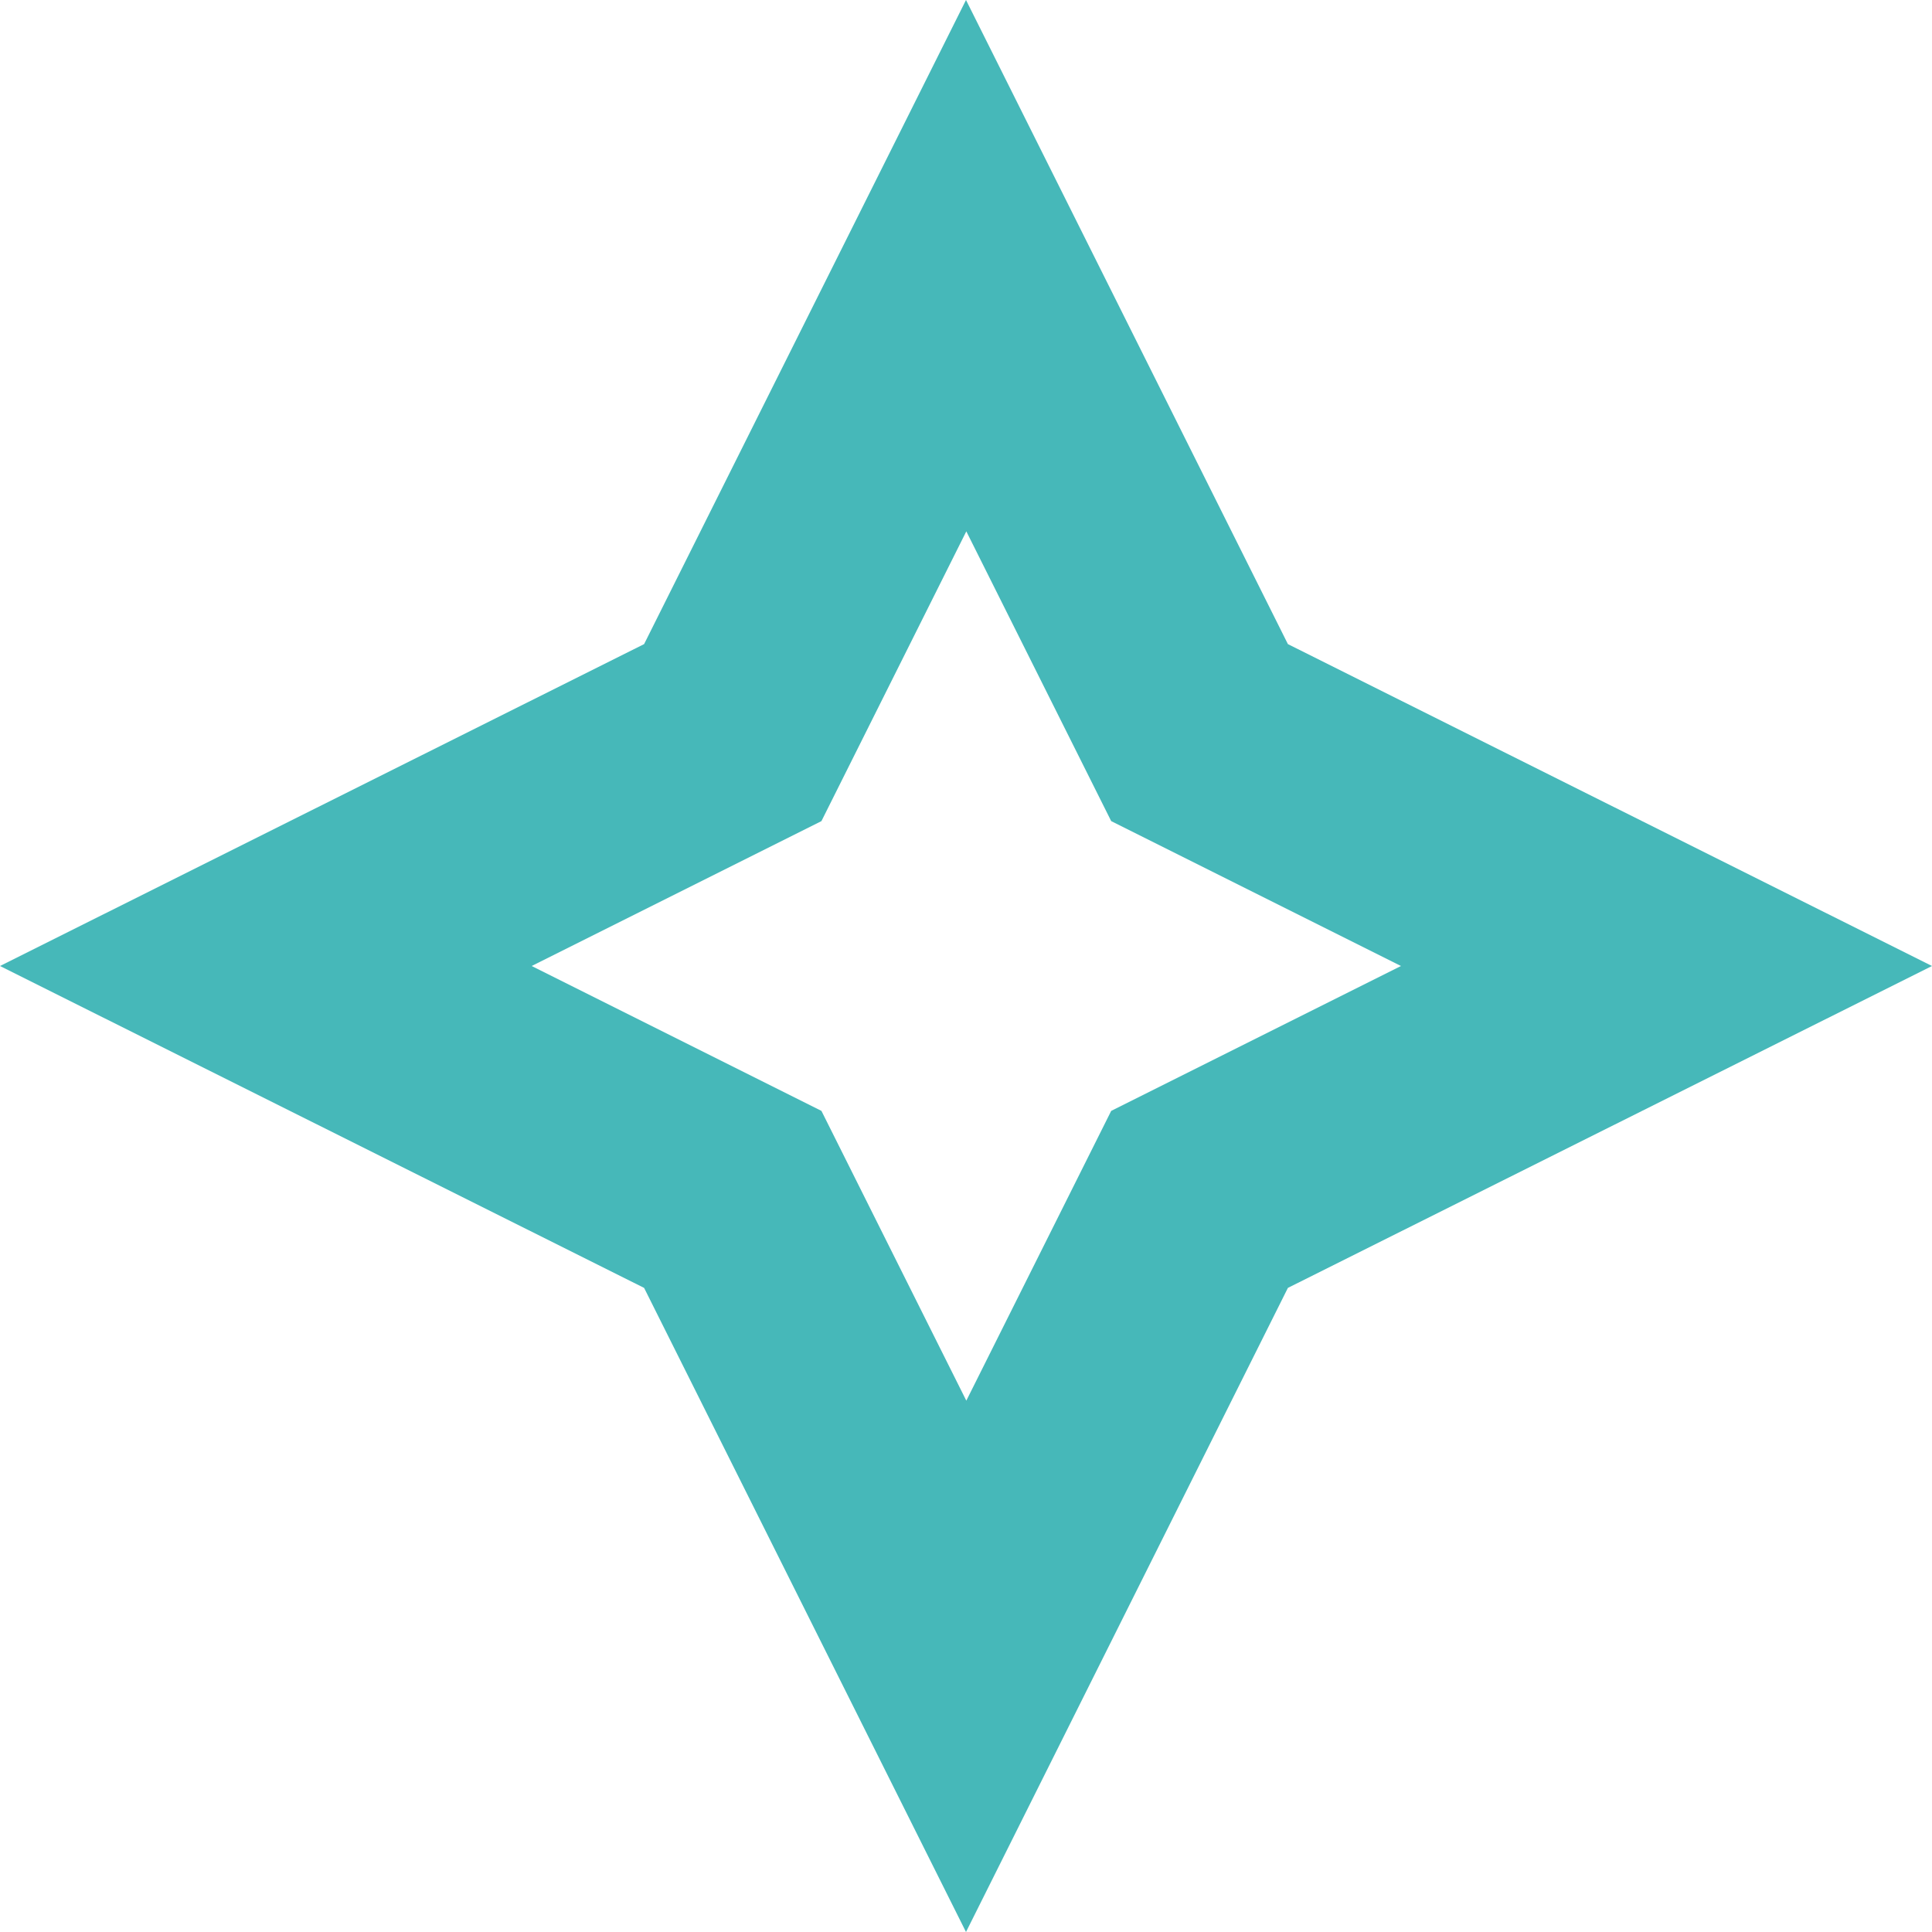
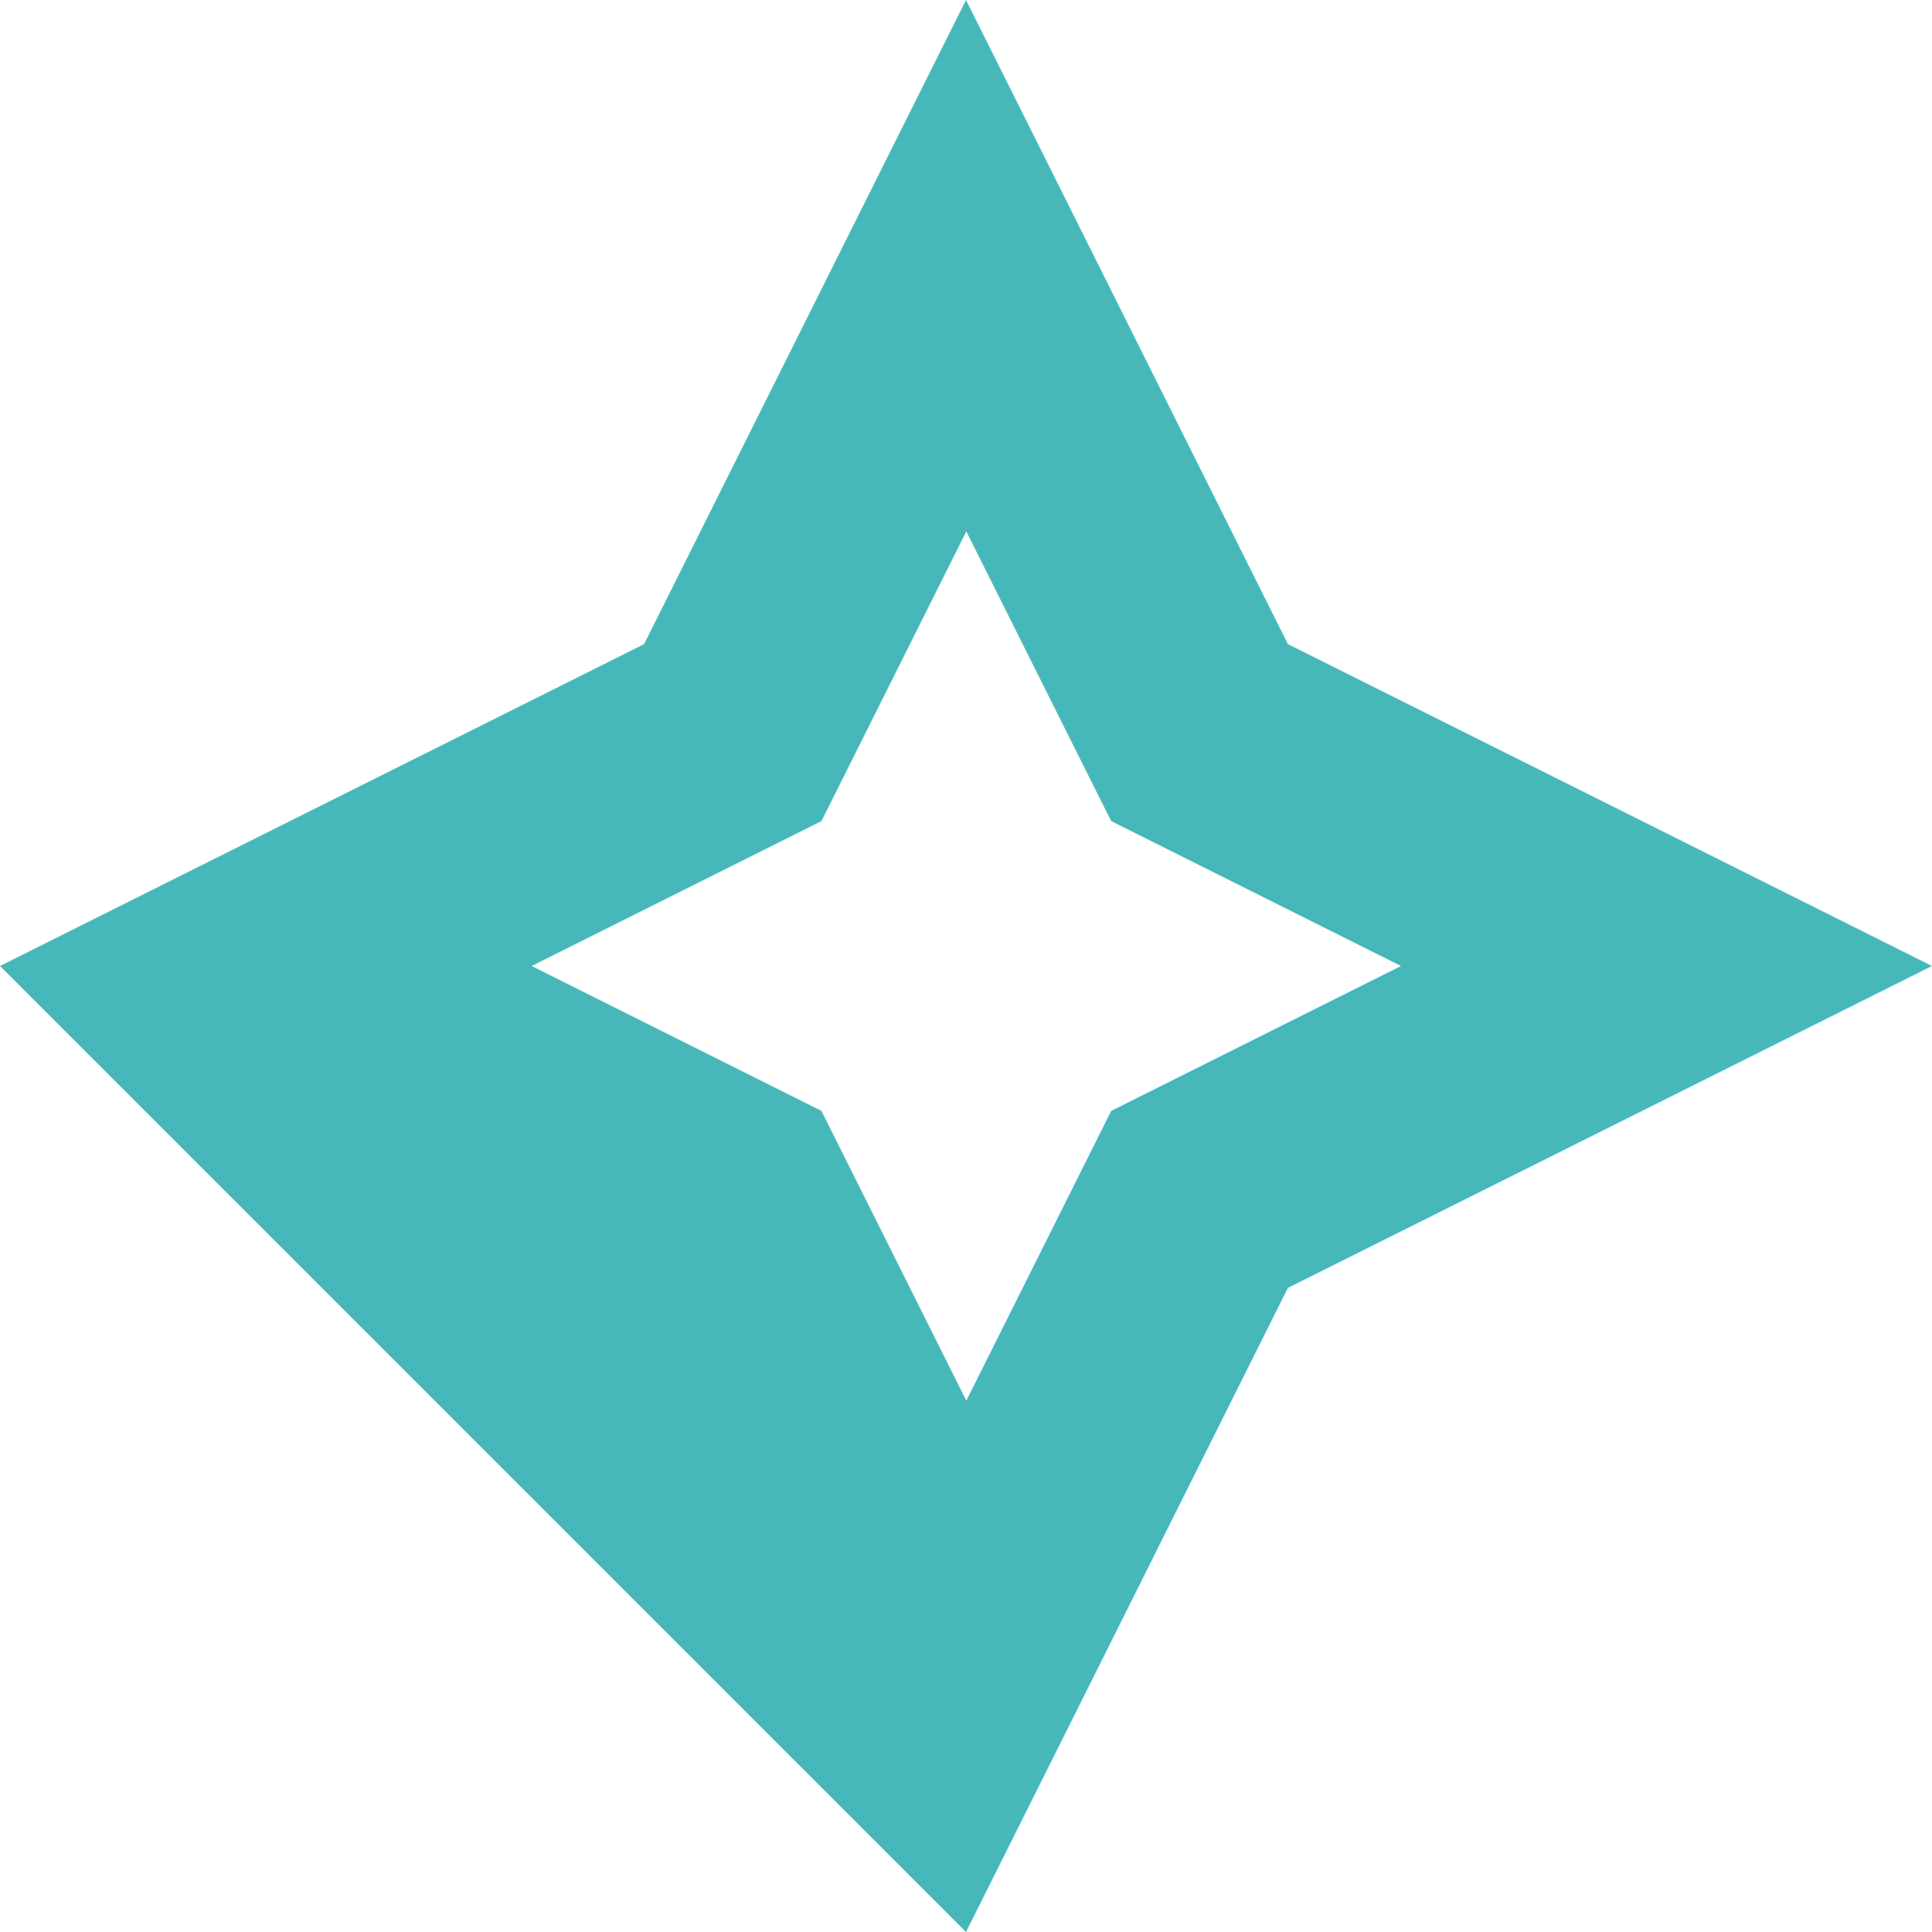
<svg xmlns="http://www.w3.org/2000/svg" id="Layer_2" viewBox="0 0 61.34 61.34">
  <defs>
    <style>.cls-1{fill:#46b8b9;}</style>
  </defs>
  <g id="Layer_1-2">
-     <path class="cls-1" d="M30.67,61.34l-10.22-20.45L0,30.67l20.45-10.22L30.67,0l10.22,20.45,20.45,10.22-20.45,10.22-10.22,20.45ZM16.88,30.67l9.2,4.6,4.6,9.2,4.6-9.2,9.2-4.6-9.2-4.6-4.6-9.2-4.6,9.2-9.2,4.6Z" />
+     <path class="cls-1" d="M30.67,61.34L0,30.67l20.45-10.22L30.67,0l10.22,20.45,20.45,10.22-20.45,10.22-10.22,20.45ZM16.88,30.67l9.2,4.6,4.6,9.2,4.6-9.2,9.2-4.6-9.2-4.6-4.6-9.2-4.6,9.2-9.2,4.6Z" />
  </g>
</svg>